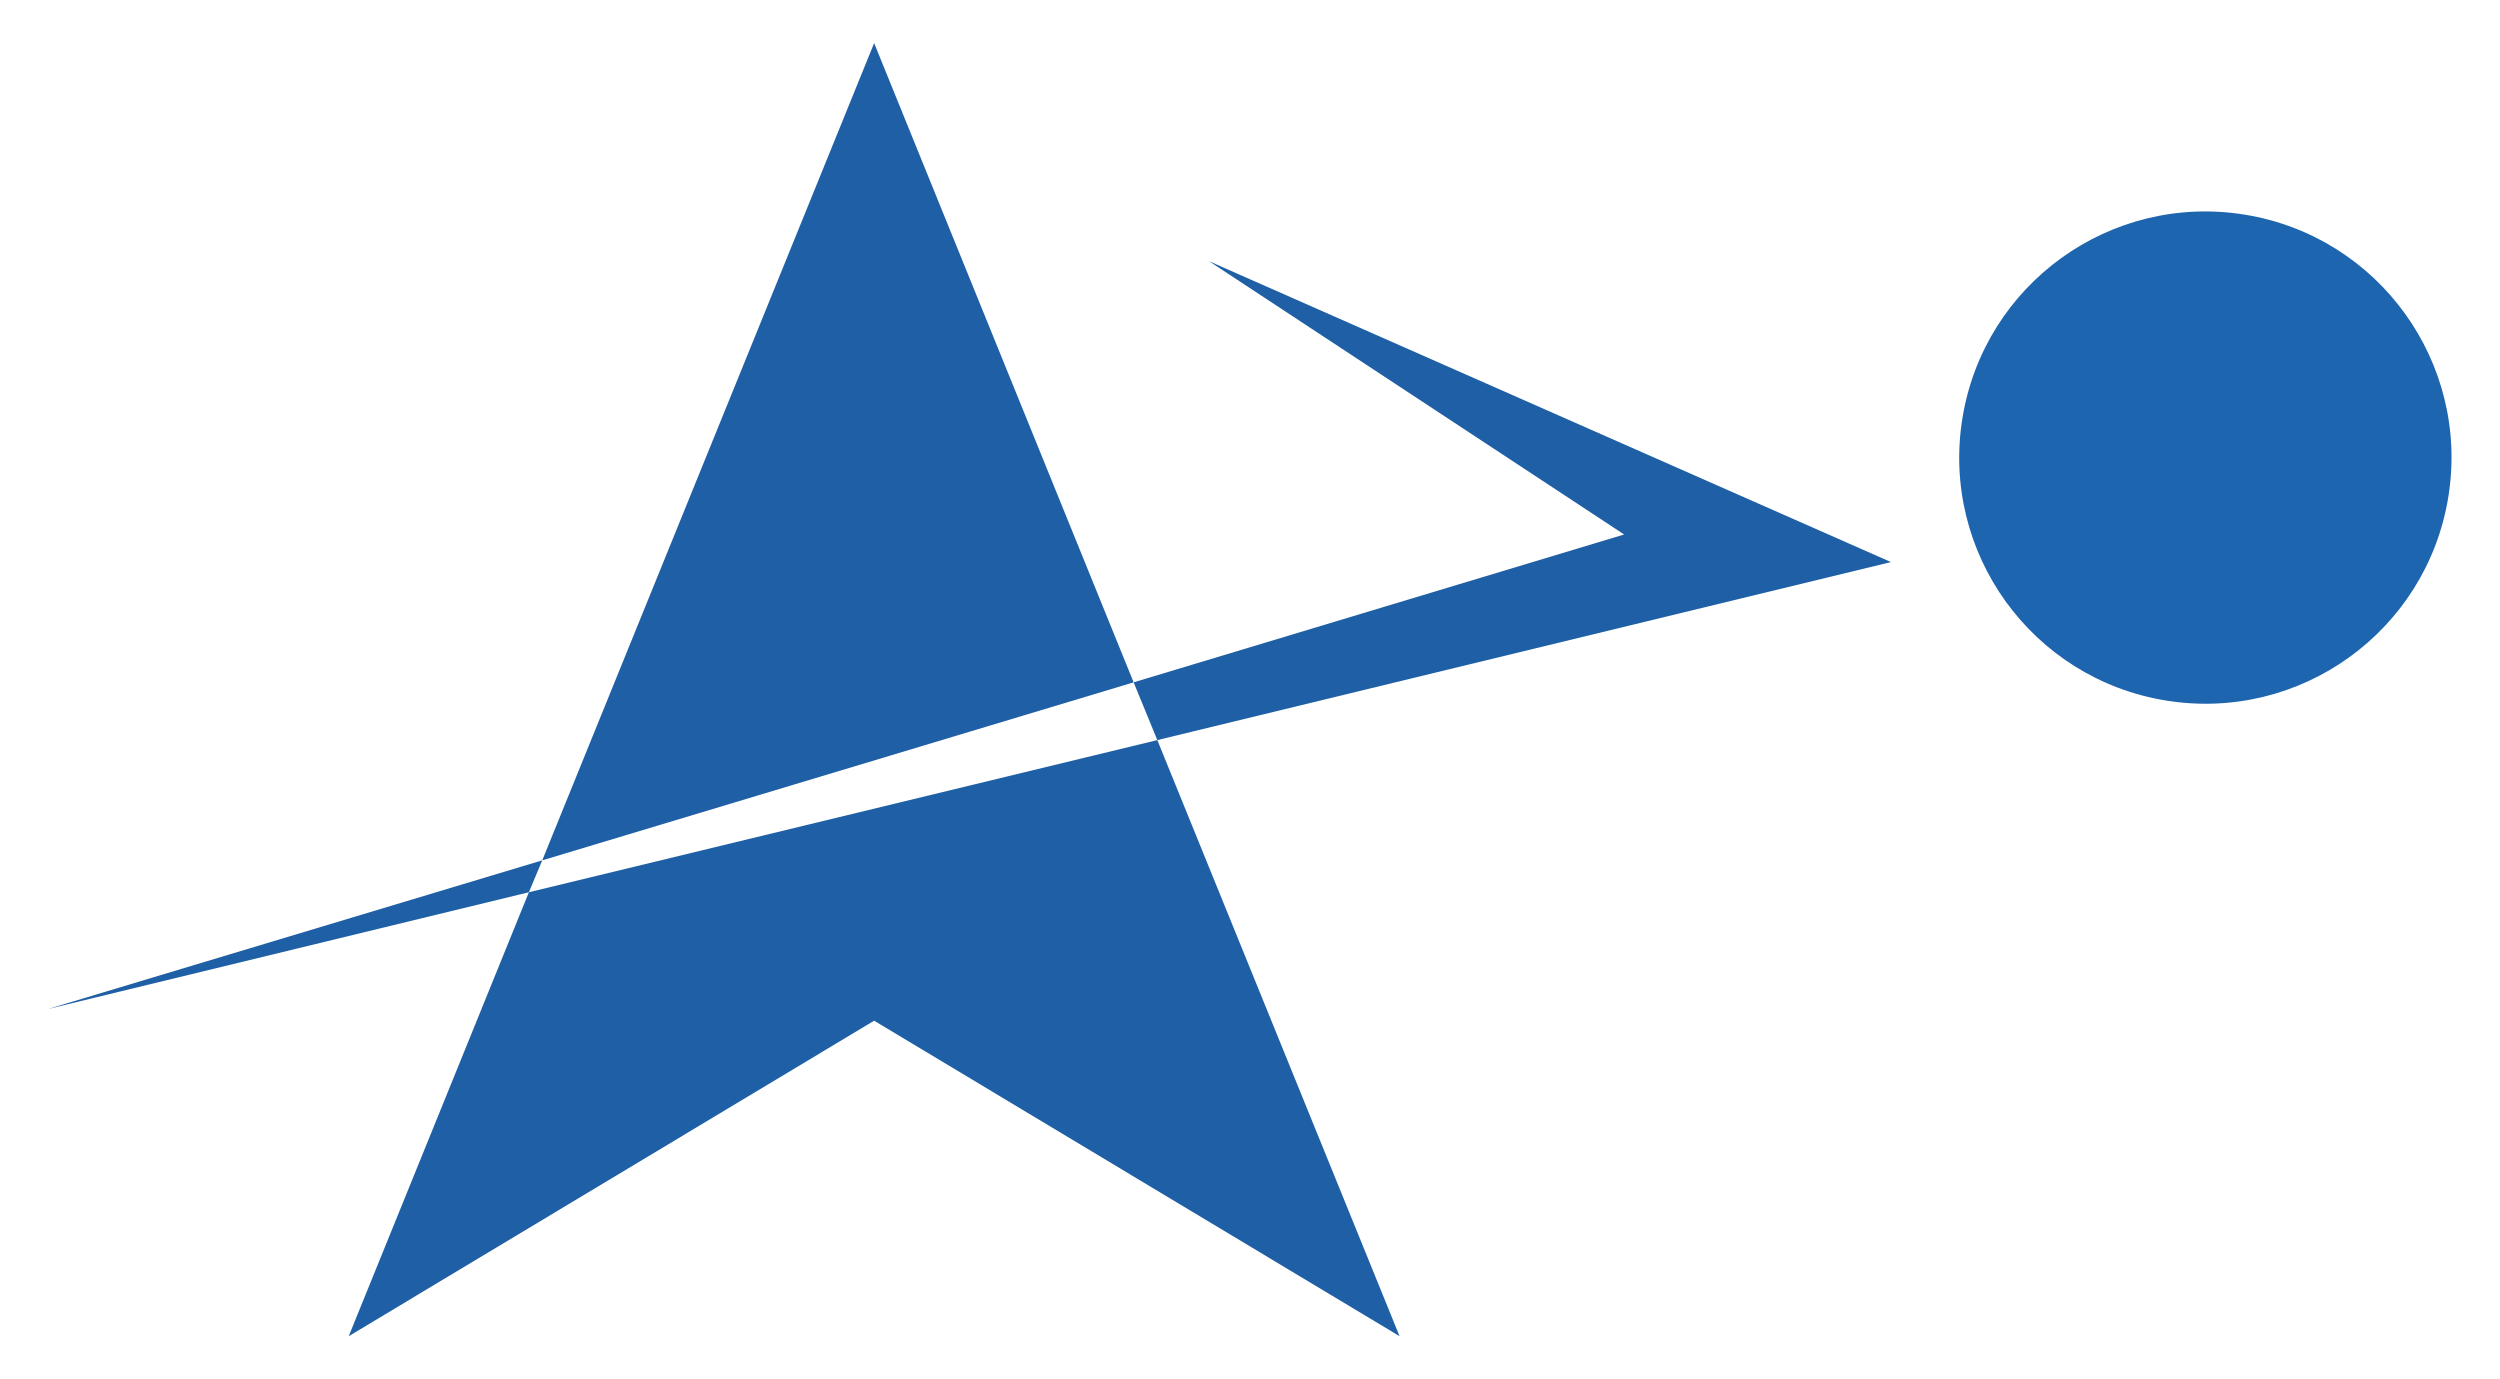
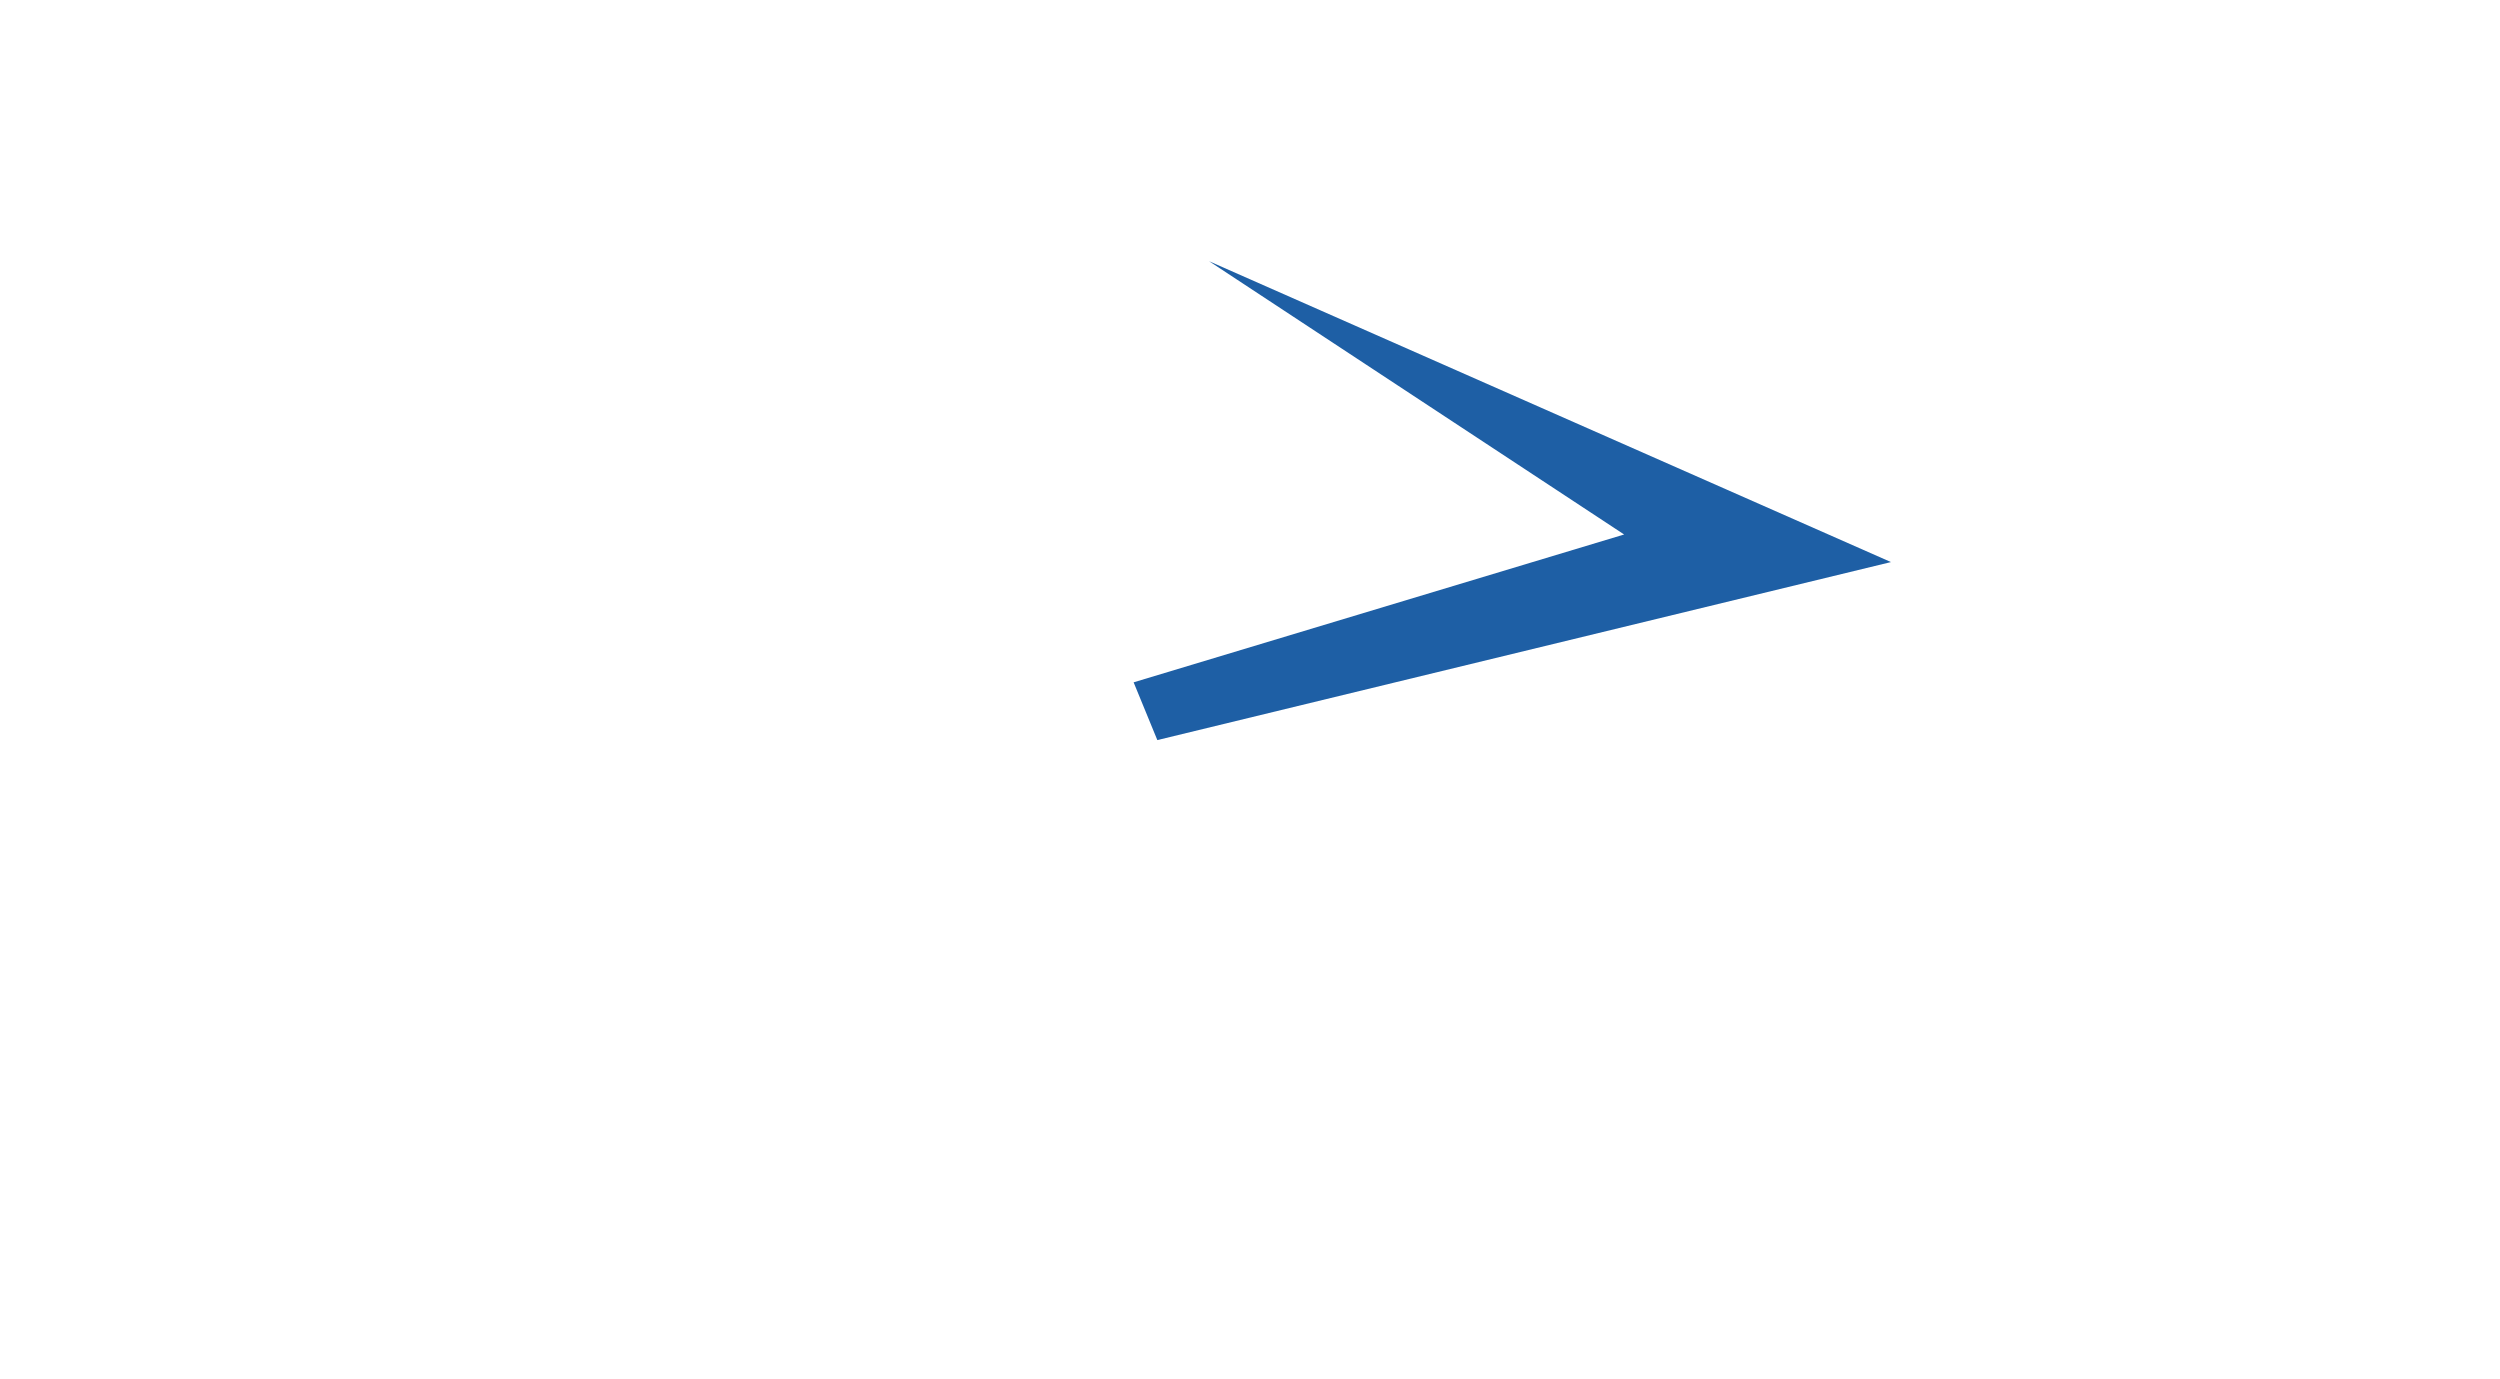
<svg xmlns="http://www.w3.org/2000/svg" version="1.1" viewBox="0 0 580 320">
  <defs>
    <style>
      .cls-1 {
        fill: #1e65b0;
      }

      .cls-2 {
        fill: #1e5fa5;
      }
    </style>
  </defs>
  <g>
    <g id="_レイヤー_1" data-name="レイヤー_1">
      <g>
        <g>
-           <polygon class="cls-2" points="122.7 207 80.9 310 202.8 236.8 324.7 310 268.5 171.7 122.7 207" />
-           <polygon class="cls-2" points="202.8 10 125.8 199.6 263 158.3 202.8 10" />
-           <polygon class="cls-2" points="11.1 234.1 122.7 207 125.8 199.6 11.1 234.1" />
          <polygon class="cls-2" points="438.7 130.4 280.5 60.6 376.8 124 263 158.3 268.5 171.7 438.7 130.4" />
        </g>
-         <circle class="cls-1" cx="511.7" cy="106.2" r="57.1" transform="translate(325 594.3) rotate(-80.8)" />
      </g>
    </g>
  </g>
</svg>